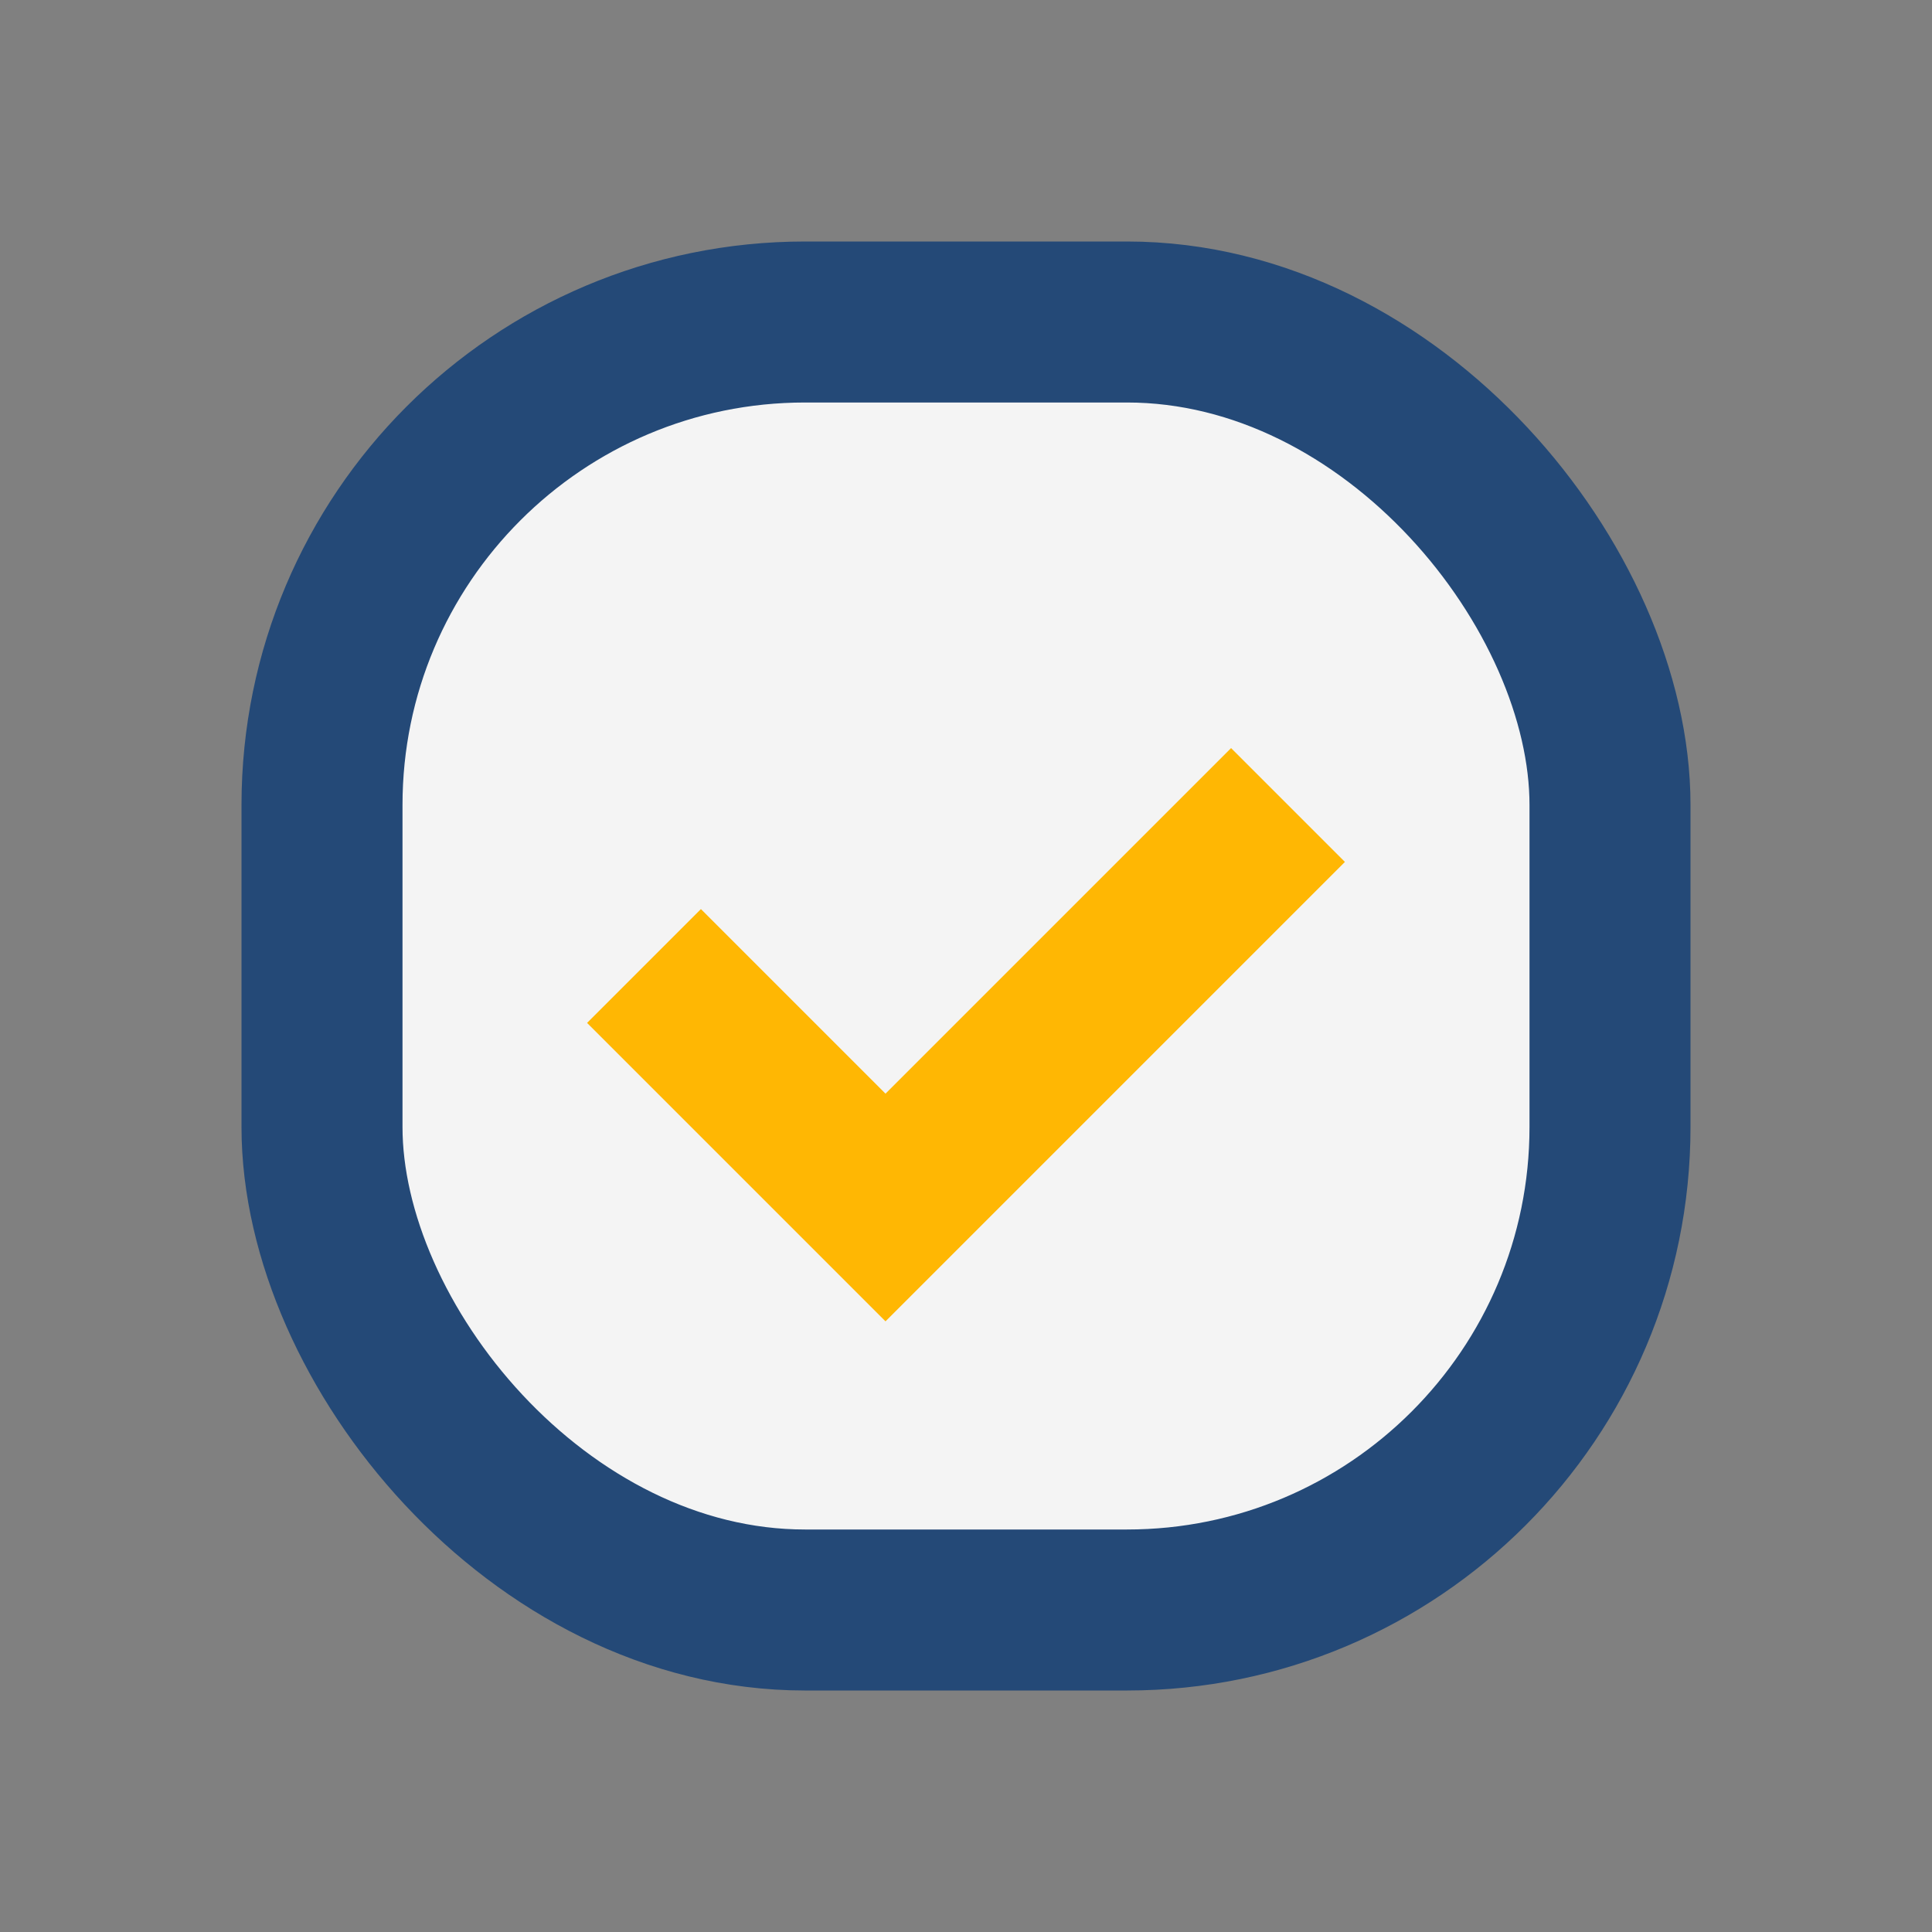
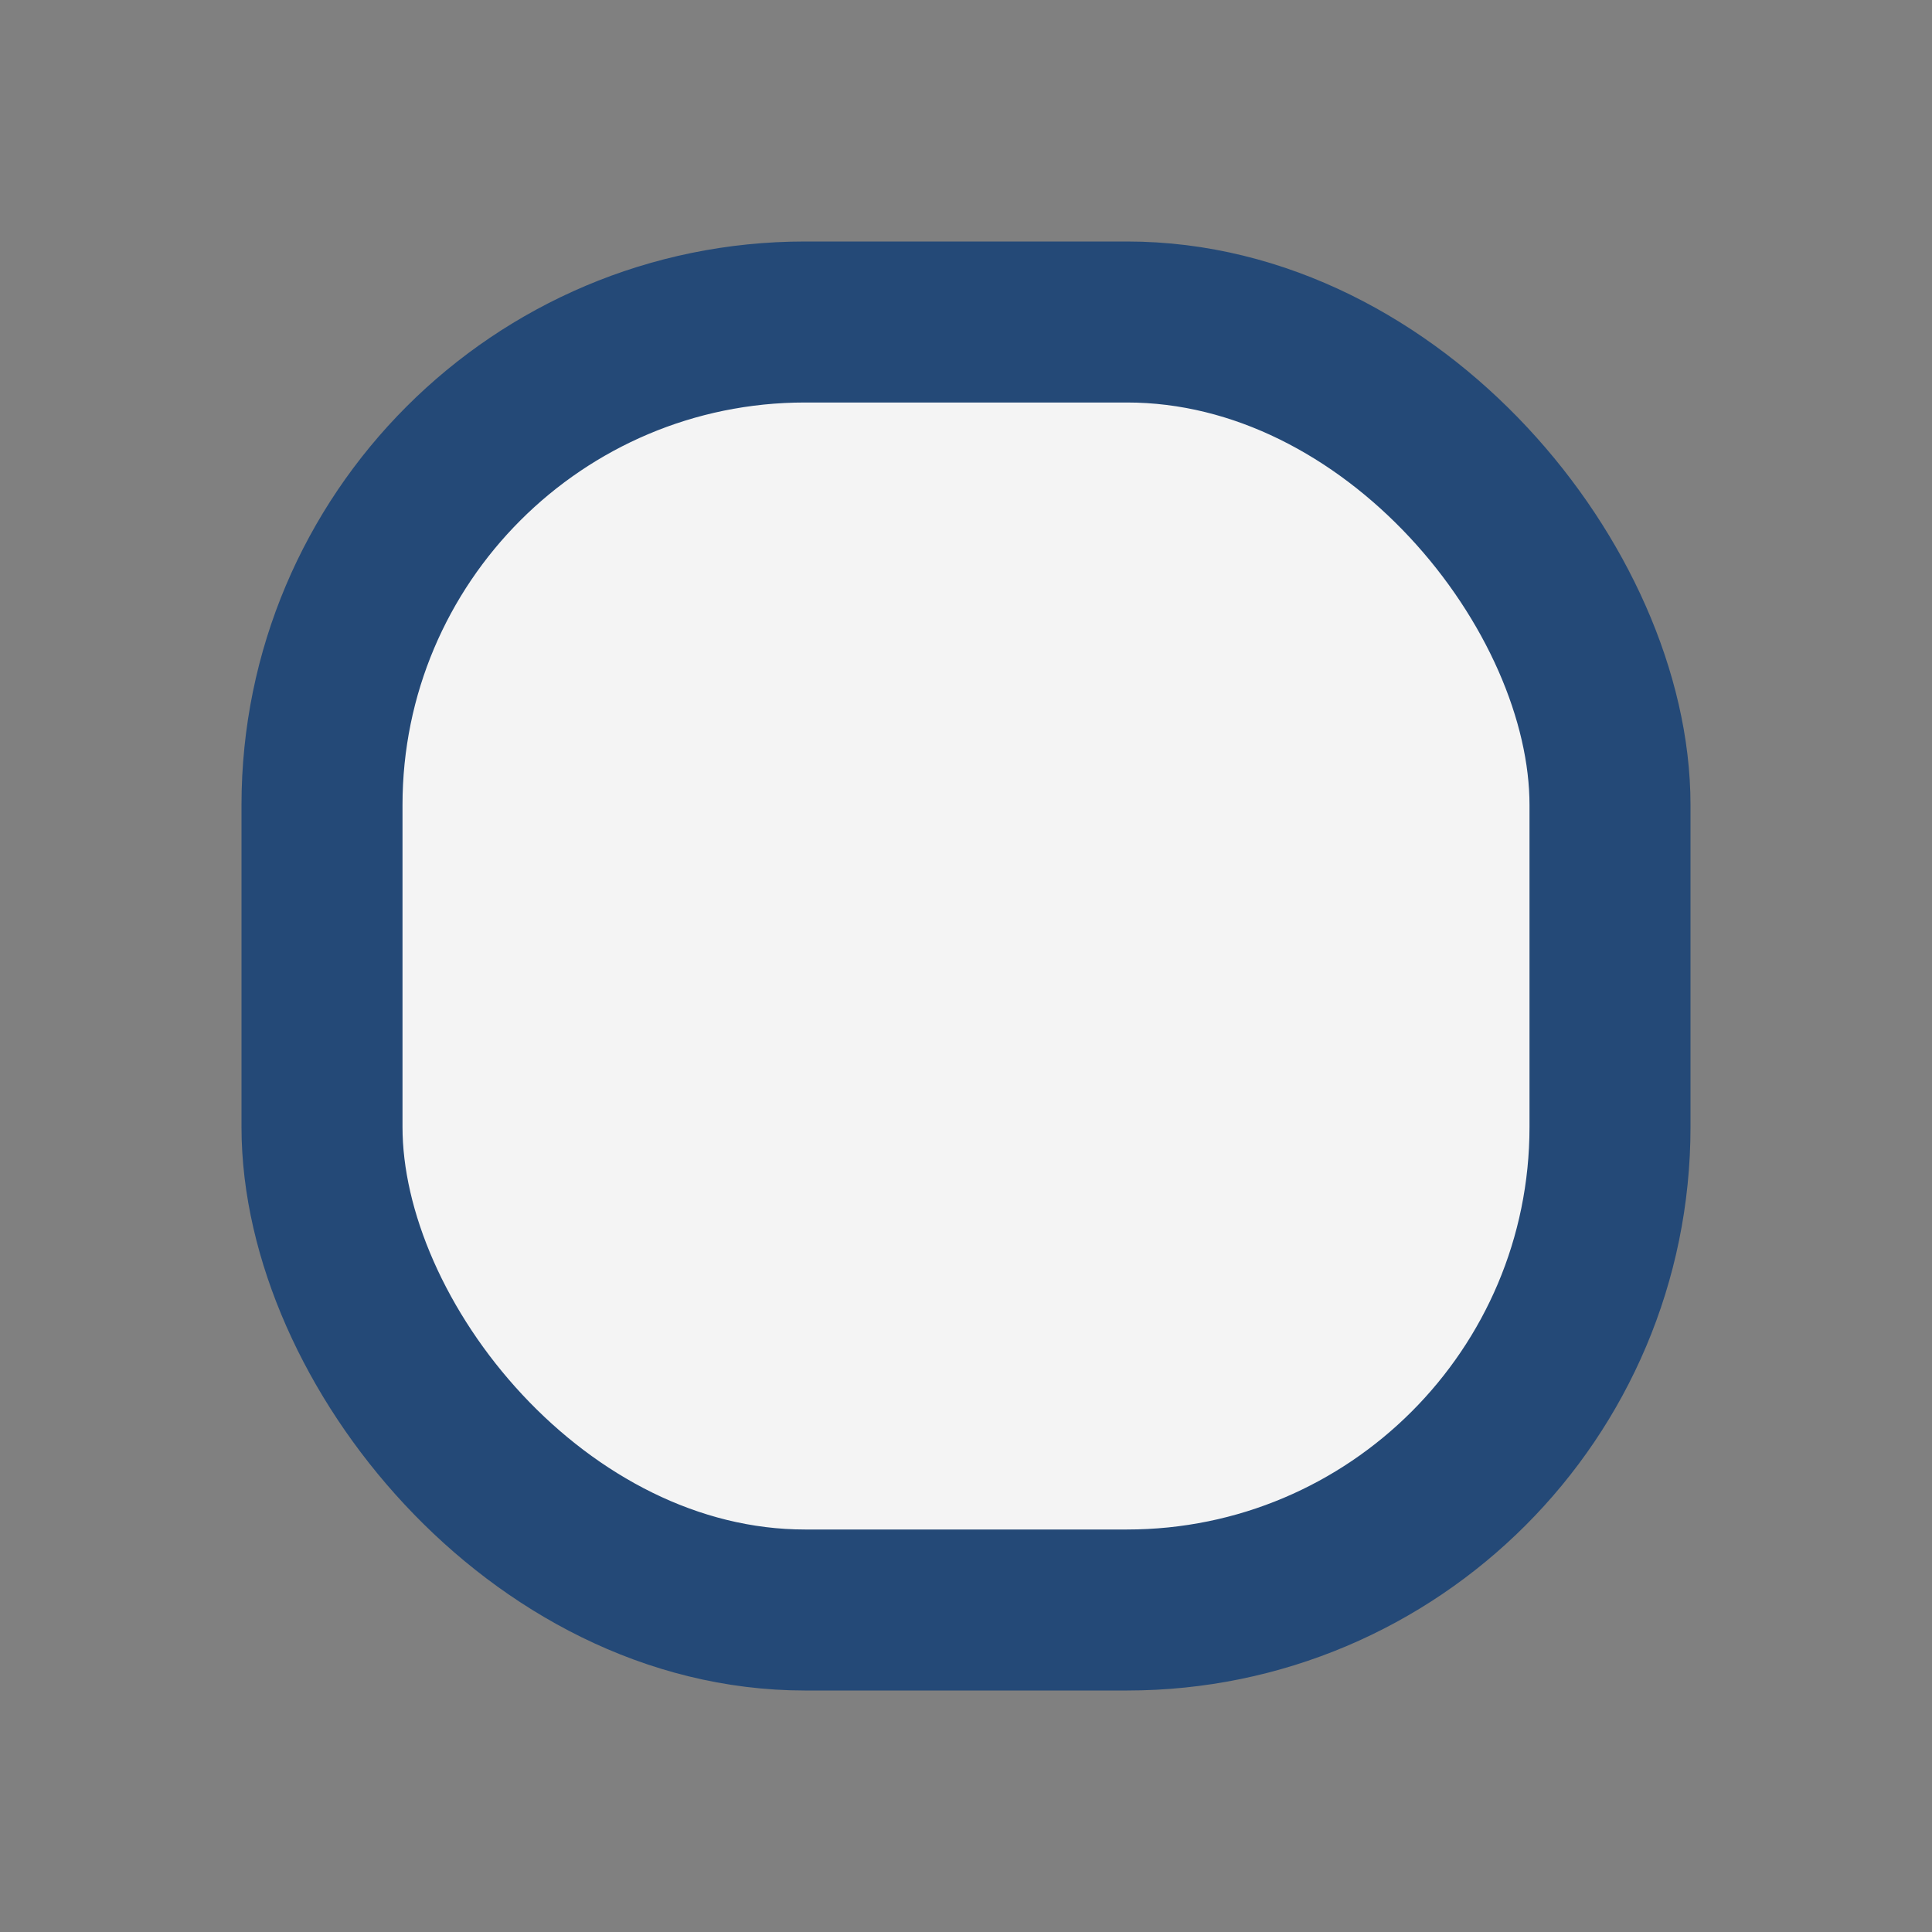
<svg xmlns="http://www.w3.org/2000/svg" width="24" height="24" viewBox="0 0 24 24">
  <rect x="0" y="0" width="24" height="24" fill="#808080" stroke="none" />
  <rect x="4" y="4" width="16" height="16" rx="6" fill="#F4F4F4" stroke="#244977" stroke-width="2" />
-   <path d="M8 12l3 3 5-5" stroke="#FFB703" stroke-width="2" fill="none" />
</svg>